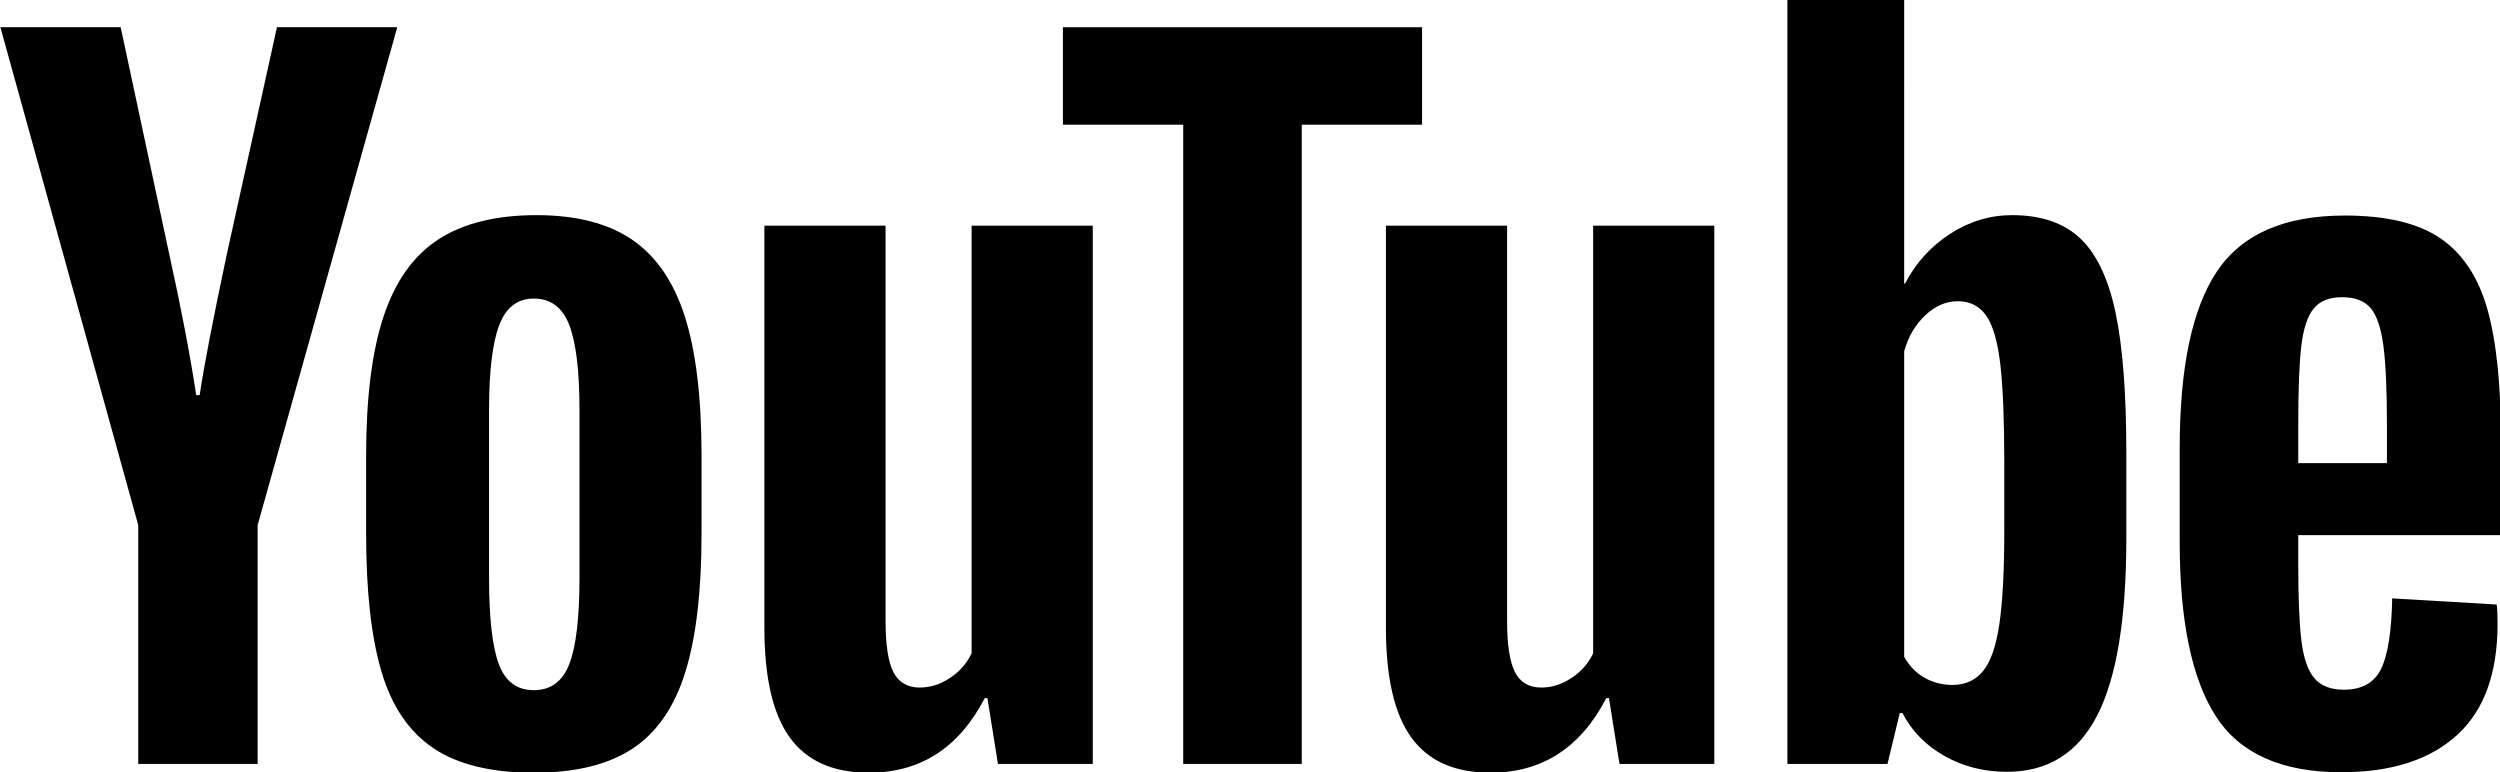
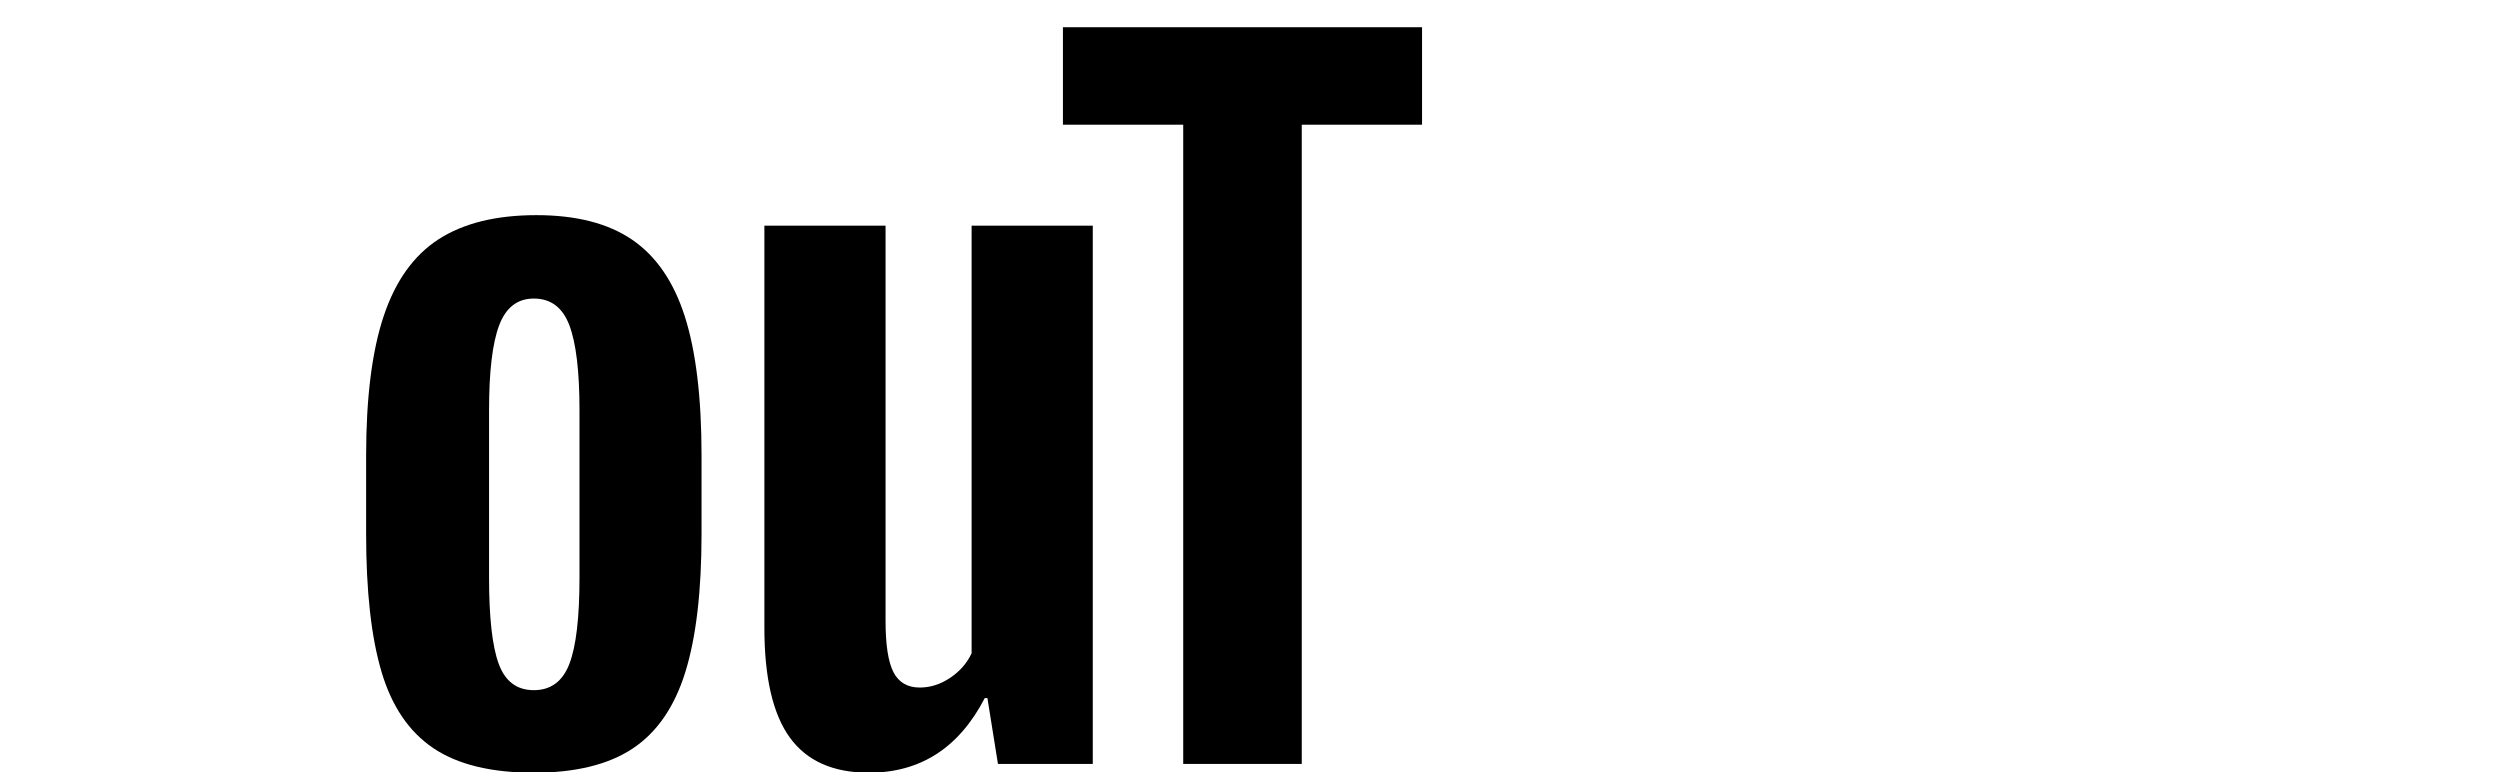
<svg xmlns="http://www.w3.org/2000/svg" xmlns:ns1="http://sodipodi.sourceforge.net/DTD/sodipodi-0.dtd" xmlns:ns2="http://www.inkscape.org/namespaces/inkscape" version="1.1" id="Layer_1" x="0px" y="0px" width="1000" height="308.995" viewBox="0 0 1000 308.995" enable-background="new 0 0 1000 223.244" xml:space="preserve" ns1:docname="YouTube (2017) (Wordmark).svg" ns2:version="0.92.2 (5c3e80d, 2017-08-06)">
  <defs id="defs12051" />
  <ns1:namedview pagecolor="#ffffff" bordercolor="#666666" borderopacity="1" objecttolerance="10" gridtolerance="10" guidetolerance="10" ns2:pageopacity="0" ns2:pageshadow="2" ns2:window-width="1366" ns2:window-height="705" id="namedview12049" showgrid="false" ns2:zoom="0.568" ns2:cx="291.18067" ns2:cy="106.86222" ns2:window-x="-8" ns2:window-y="-8" ns2:window-maximized="1" ns2:current-layer="Layer_1" />
  <g id="g12040" style="fill:#000000" transform="matrix(1.54,0,0,1.54,-539.569,-13.514)">
    <g id="g12038" style="fill:#000000">
      <path d="m 462.914,203.094 c -6.311,-4.254 -10.797,-10.869 -13.456,-19.841 -2.662,-8.97 -3.991,-20.904 -3.991,-35.807 v -20.298 c 0,-15.053 1.518,-27.141 4.56,-36.263 3.04,-9.122 7.79,-15.772 14.254,-19.955 6.461,-4.18 14.939,-6.272 25.43,-6.272 10.339,0 18.624,2.13 24.859,6.386 6.233,4.258 10.794,10.911 13.684,19.955 2.886,9.048 4.334,21.096 4.334,36.149 v 20.298 c 0,14.903 -1.407,26.877 -4.219,35.921 -2.815,9.048 -7.376,15.662 -13.684,19.841 -6.311,4.18 -14.863,6.272 -25.658,6.272 -11.1,0 -19.806,-2.13 -26.113,-6.386 z m 35.351,-21.895 c 1.746,-4.56 2.622,-12.009 2.622,-22.35 v -43.561 c 0,-10.035 -0.877,-17.369 -2.622,-22.009 -1.75,-4.636 -4.83,-6.956 -9.238,-6.956 -4.258,0 -7.262,2.32 -9.008,6.956 -1.75,4.64 -2.622,11.974 -2.622,22.009 v 43.561 c 0,10.341 0.833,17.789 2.508,22.35 1.671,4.562 4.71,6.842 9.122,6.842 4.408,0 7.488,-2.28 9.238,-6.842 z" id="path12024" style="fill:#000000" ns2:connector-curvature="0" />
-       <path d="m 947.316,147.778 v 7.07 c 0,8.973 0.262,15.701 0.797,20.184 0.531,4.487 1.631,7.755 3.308,9.808 1.672,2.053 4.254,3.079 7.754,3.079 4.71,0 7.943,-1.826 9.692,-5.474 1.746,-3.649 2.697,-9.729 2.851,-18.246 l 27.141,1.596 c 0.151,1.219 0.228,2.891 0.228,5.018 0,12.925 -3.536,22.579 -10.605,28.965 -7.069,6.386 -17.069,9.579 -29.992,9.579 -15.507,0 -26.382,-4.864 -32.615,-14.597 -6.236,-9.728 -9.351,-24.78 -9.351,-45.157 v -24.405 c 0,-20.982 3.231,-36.298 9.695,-45.956 6.461,-9.654 17.523,-14.483 33.184,-14.483 10.795,0 19.079,1.978 24.859,5.931 5.777,3.955 9.843,10.113 12.202,18.473 2.356,8.364 3.536,19.921 3.536,34.667 v 23.947 z m 3.99,-58.841 c -1.595,1.977 -2.662,5.209 -3.192,9.692 -0.536,4.487 -0.797,11.29 -0.797,20.412 v 10.036 h 23.033 v -10.036 c 0,-8.969 -0.305,-15.773 -0.91,-20.412 -0.61,-4.636 -1.71,-7.904 -3.308,-9.806 -1.597,-1.9 -4.069,-2.851 -7.413,-2.851 -3.346,0 -5.815,0.991 -7.413,2.965 z" id="path12026" style="fill:#000000" ns2:connector-curvature="0" />
-       <path d="M 386.274,145.161 350.468,15.845 h 31.245 l 12.543,58.614 c 3.194,14.447 5.549,26.762 7.07,36.946 h 0.913 c 1.063,-7.298 3.421,-19.535 7.07,-36.718 L 422.308,15.845 h 31.246 L 417.291,145.161 v 62.038 h -31.017 z" id="path12028" style="fill:#000000" ns2:connector-curvature="0" />
      <path d="M 634.209,67.393 V 207.198 H 609.578 l -2.738,-17.105 h -0.683 c -6.693,12.925 -16.728,19.385 -30.106,19.385 -9.276,0 -16.118,-3.039 -20.526,-9.122 -4.412,-6.079 -6.614,-15.583 -6.614,-28.509 V 67.393 h 31.473 V 170.024 c 0,6.236 0.684,10.683 2.052,13.342 1.369,2.662 3.649,3.991 6.842,3.991 2.738,0 5.36,-0.834 7.869,-2.51 2.51,-1.671 4.369,-3.798 5.588,-6.386 V 67.393 Z" id="path12030" style="fill:#000000" ns2:connector-curvature="0" />
-       <path d="M 795.647,67.393 V 207.198 h -24.631 l -2.738,-17.105 h -0.683 c -6.693,12.925 -16.728,19.385 -30.106,19.385 -9.276,0 -16.118,-3.039 -20.526,-9.122 -4.412,-6.079 -6.614,-15.583 -6.614,-28.509 V 67.393 h 31.473 V 170.024 c 0,6.236 0.684,10.683 2.052,13.342 1.369,2.662 3.649,3.991 6.842,3.991 2.738,0 5.36,-0.834 7.869,-2.51 2.51,-1.671 4.369,-3.798 5.588,-6.386 V 67.393 Z" id="path12032" style="fill:#000000" ns2:connector-curvature="0" />
      <path d="M 719.733,41.165 H 688.488 V 207.198 H 657.699 V 41.165 h -31.245 v -25.316 h 93.279 z" id="path12034" style="fill:#000000" ns2:connector-curvature="0" />
-       <path d="m 899.813,89.742 c -1.904,-8.816 -4.982,-15.202 -9.238,-19.157 -4.258,-3.952 -10.113,-5.929 -17.561,-5.929 -5.779,0 -11.176,1.636 -16.192,4.903 -5.018,3.271 -8.895,7.566 -11.632,12.887 h -0.231 l 0.003,-73.667 H 814.629 V 207.197 h 25.999 l 3.193,-13.228 h 0.684 c 2.43,4.714 6.079,8.438 10.947,11.176 4.864,2.736 10.263,4.104 16.194,4.104 10.64,0 18.472,-4.903 23.49,-14.709 5.017,-9.808 7.527,-25.124 7.527,-45.956 v -22.123 c 0,-15.658 -0.952,-27.898 -2.851,-36.72 z m -28.851,57.026 c 0,10.189 -0.42,18.171 -1.255,23.947 -0.837,5.781 -2.244,9.886 -4.219,12.316 -1.978,2.434 -4.64,3.649 -7.981,3.649 -2.588,0 -4.982,-0.606 -7.184,-1.825 -2.206,-1.215 -3.991,-3.039 -5.36,-5.473 v -79.368 c 1.062,-3.798 2.886,-6.916 5.474,-9.35 2.583,-2.43 5.395,-3.649 8.438,-3.649 3.193,0 5.663,1.255 7.412,3.763 1.746,2.508 2.965,6.728 3.649,12.658 0.685,5.929 1.027,14.367 1.027,25.315 z" id="path12036" style="fill:#000000" ns2:connector-curvature="0" />
    </g>
  </g>
</svg>